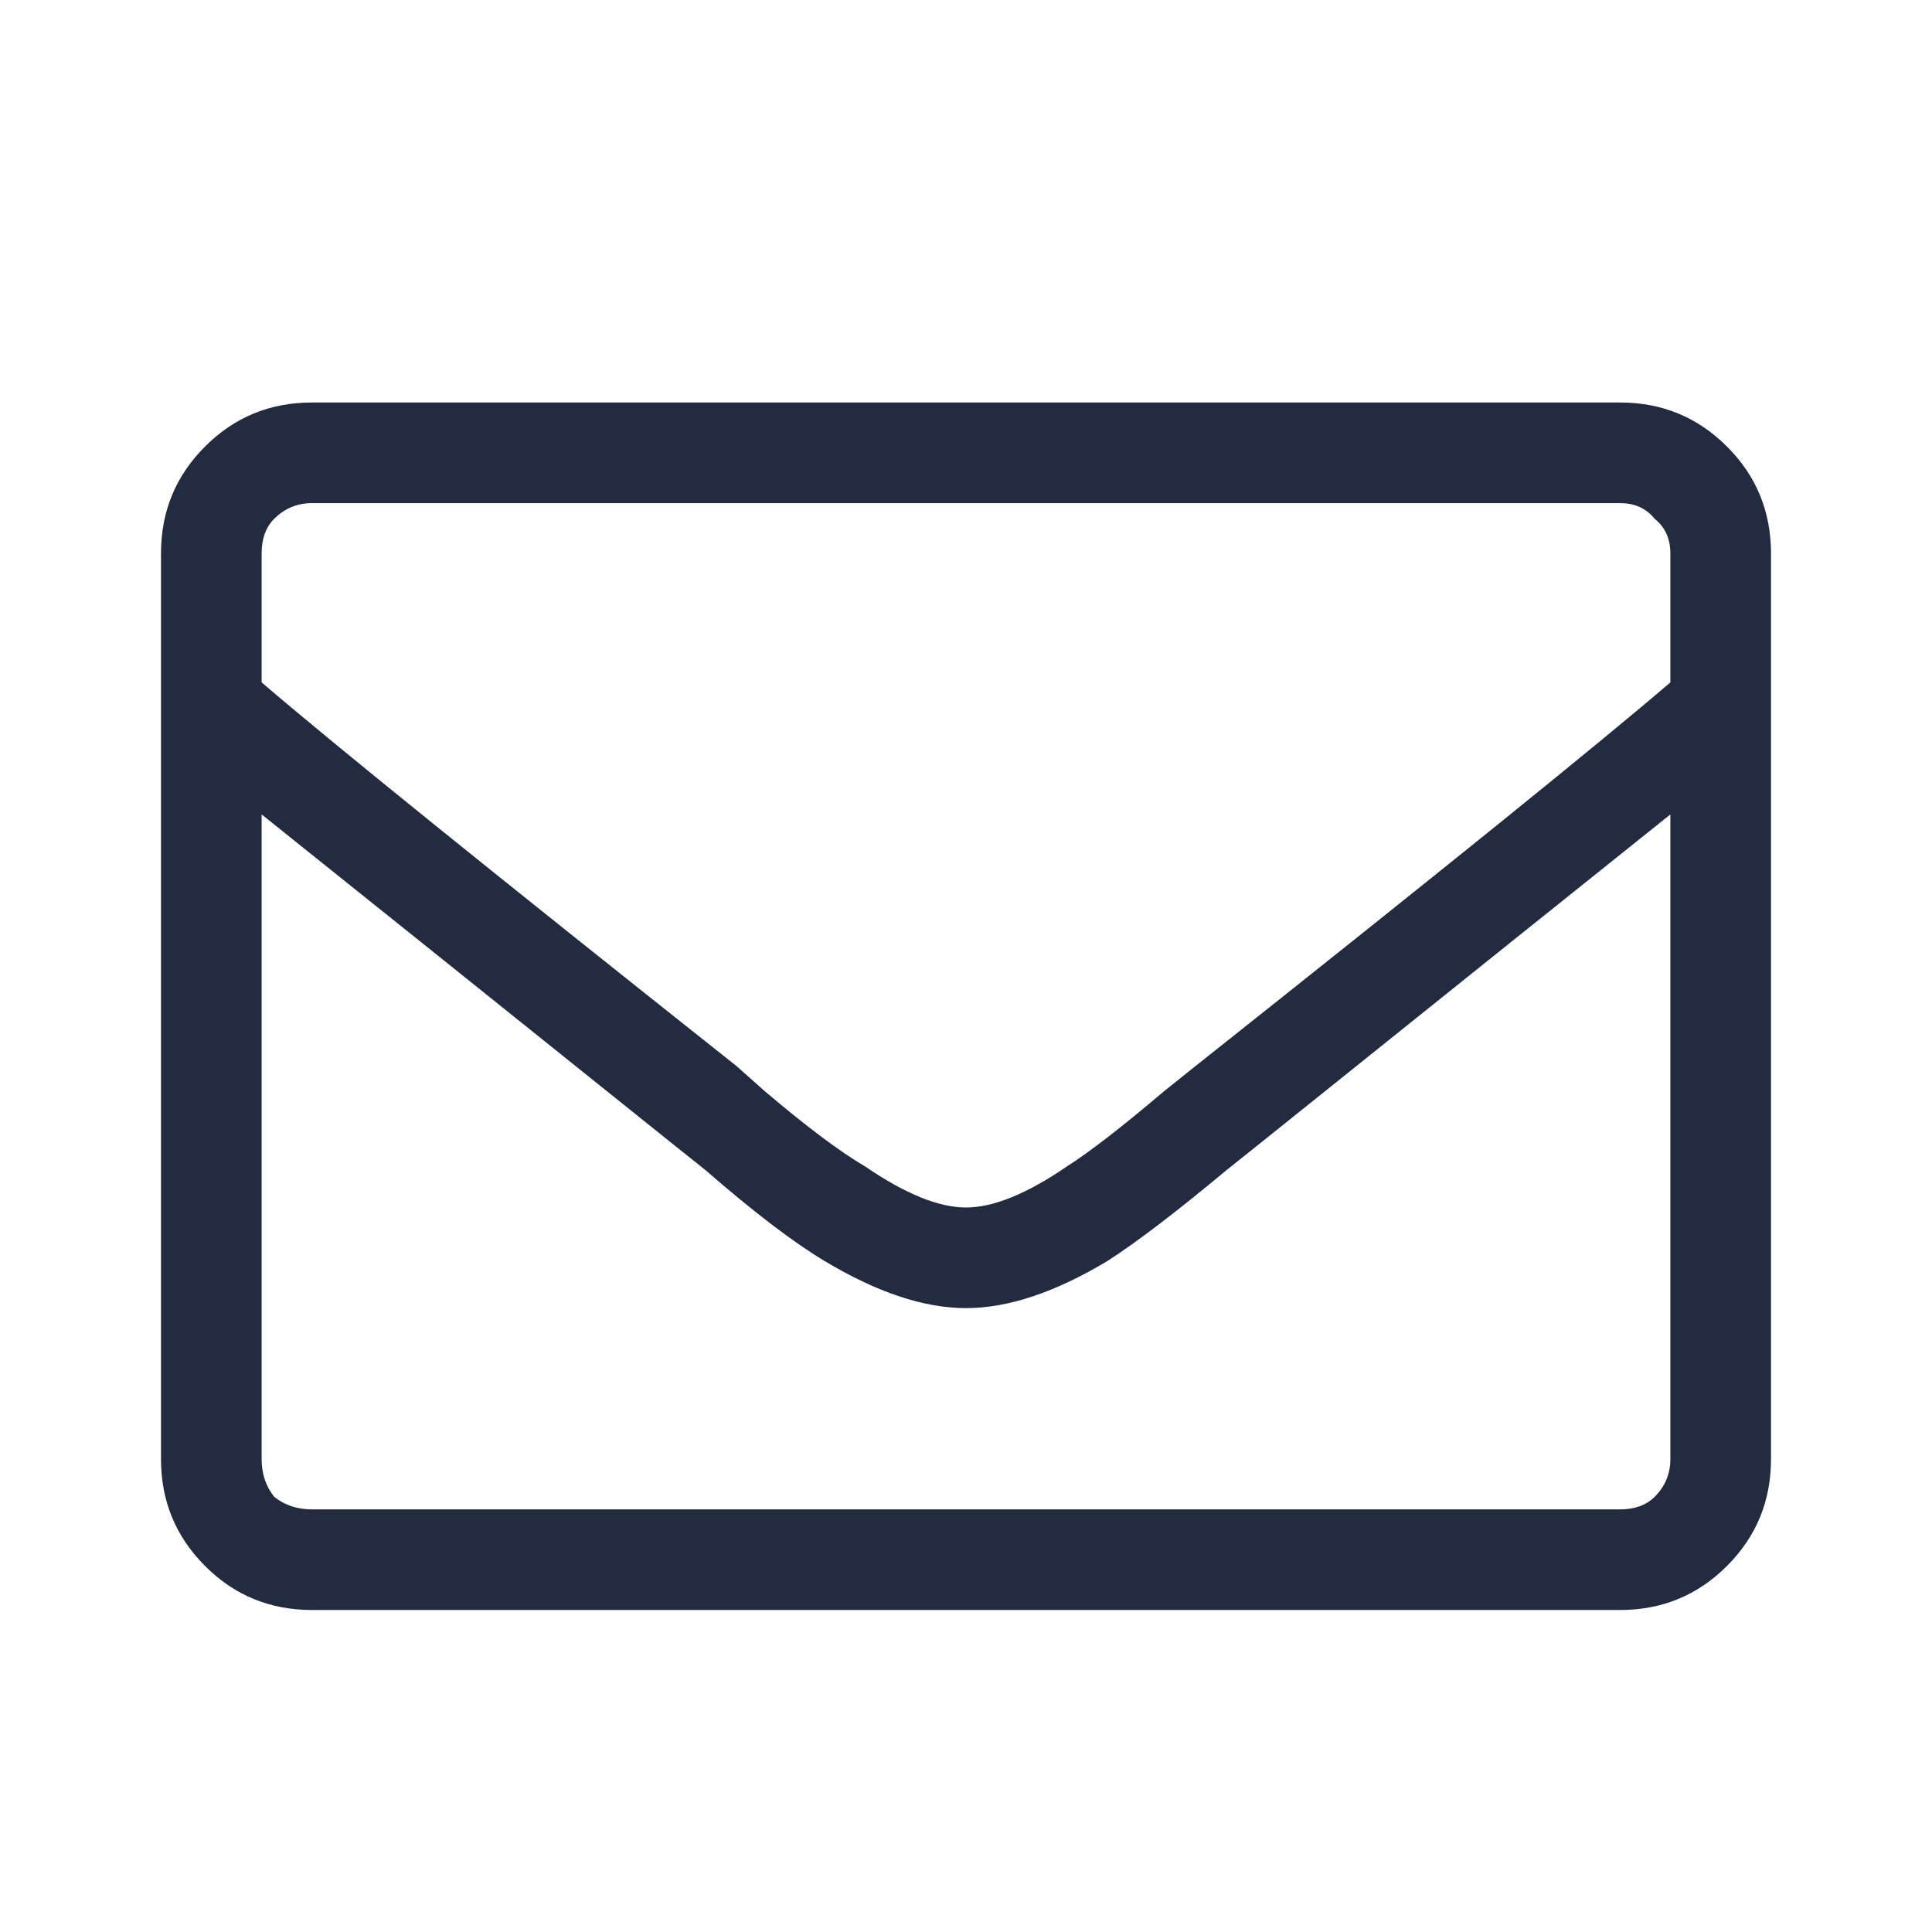
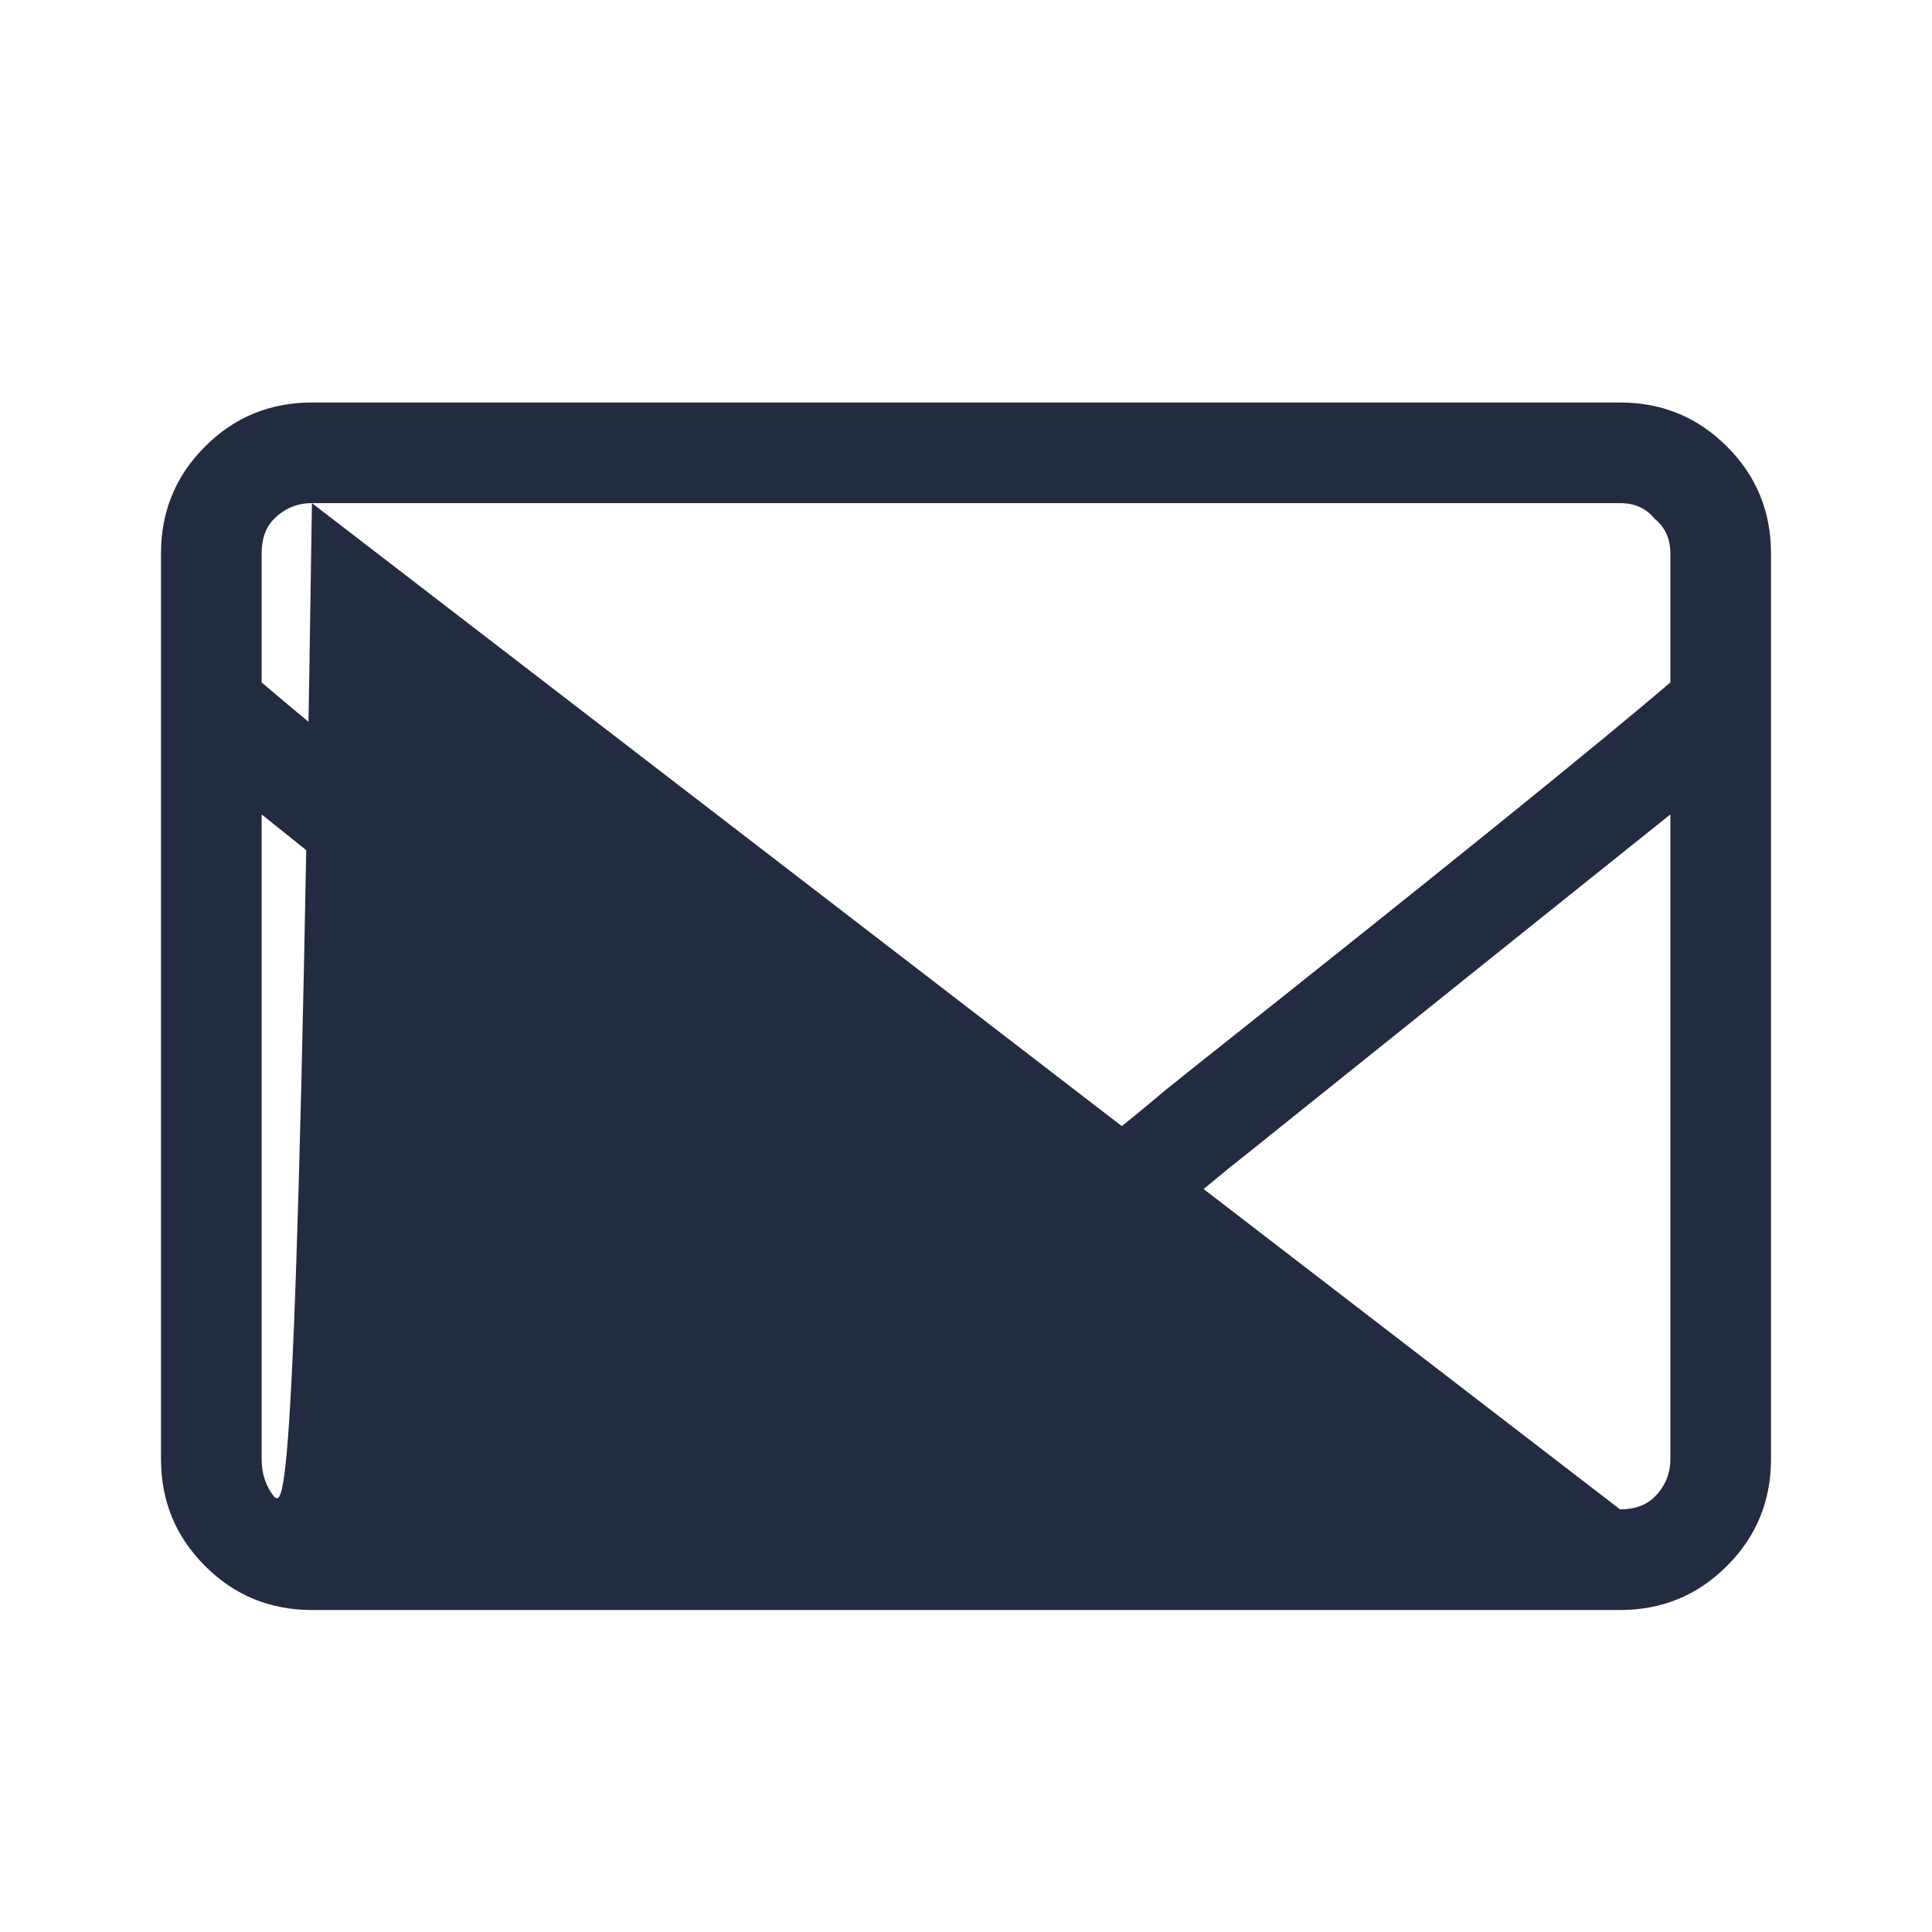
<svg xmlns="http://www.w3.org/2000/svg" width="24" height="24" viewBox="0 0 24 24" fill="none">
-   <path d="M20.125 5L3.875 5C3.354 5 2.911 5.182 2.547 5.547C2.182 5.911 2 6.354 2 6.875L2 18.125C2 18.646 2.182 19.088 2.547 19.453C2.911 19.818 3.354 20 3.875 20H20.125C20.646 20 21.088 19.818 21.453 19.453C21.818 19.088 22 18.646 22 18.125V6.875C22 6.354 21.818 5.911 21.453 5.547C21.088 5.182 20.646 5 20.125 5ZM3.875 6.25L20.125 6.25C20.307 6.25 20.451 6.315 20.555 6.445C20.685 6.549 20.75 6.693 20.75 6.875V8.477C19.838 9.258 17.872 10.846 14.852 13.242L14.461 13.555C13.94 13.997 13.537 14.31 13.25 14.492C12.755 14.831 12.338 15 12 15C11.662 15 11.245 14.831 10.75 14.492C10.438 14.31 10.021 13.997 9.5 13.555L9.148 13.242C6.128 10.846 4.161 9.258 3.25 8.477V6.875C3.25 6.693 3.302 6.549 3.406 6.445C3.536 6.315 3.693 6.25 3.875 6.25ZM20.125 18.75H3.875C3.693 18.75 3.536 18.698 3.406 18.594C3.302 18.463 3.25 18.307 3.25 18.125L3.25 10.117C4.161 10.846 5.867 12.213 8.367 14.219L8.758 14.531C9.357 15.052 9.852 15.43 10.242 15.664C10.893 16.055 11.479 16.25 12 16.25C12.521 16.25 13.107 16.055 13.758 15.664C14.122 15.43 14.617 15.052 15.242 14.531L15.633 14.219C18.133 12.213 19.838 10.846 20.75 10.117V18.125C20.75 18.307 20.685 18.463 20.555 18.594C20.451 18.698 20.307 18.75 20.125 18.75Z" fill="#222B40" />
+   <path d="M20.125 5L3.875 5C3.354 5 2.911 5.182 2.547 5.547C2.182 5.911 2 6.354 2 6.875L2 18.125C2 18.646 2.182 19.088 2.547 19.453C2.911 19.818 3.354 20 3.875 20H20.125C20.646 20 21.088 19.818 21.453 19.453C21.818 19.088 22 18.646 22 18.125V6.875C22 6.354 21.818 5.911 21.453 5.547C21.088 5.182 20.646 5 20.125 5ZM3.875 6.25L20.125 6.25C20.307 6.25 20.451 6.315 20.555 6.445C20.685 6.549 20.75 6.693 20.75 6.875V8.477C19.838 9.258 17.872 10.846 14.852 13.242L14.461 13.555C13.94 13.997 13.537 14.31 13.25 14.492C12.755 14.831 12.338 15 12 15C11.662 15 11.245 14.831 10.75 14.492C10.438 14.31 10.021 13.997 9.5 13.555L9.148 13.242C6.128 10.846 4.161 9.258 3.25 8.477V6.875C3.25 6.693 3.302 6.549 3.406 6.445C3.536 6.315 3.693 6.25 3.875 6.25ZH3.875C3.693 18.75 3.536 18.698 3.406 18.594C3.302 18.463 3.25 18.307 3.25 18.125L3.25 10.117C4.161 10.846 5.867 12.213 8.367 14.219L8.758 14.531C9.357 15.052 9.852 15.43 10.242 15.664C10.893 16.055 11.479 16.25 12 16.25C12.521 16.25 13.107 16.055 13.758 15.664C14.122 15.43 14.617 15.052 15.242 14.531L15.633 14.219C18.133 12.213 19.838 10.846 20.75 10.117V18.125C20.75 18.307 20.685 18.463 20.555 18.594C20.451 18.698 20.307 18.75 20.125 18.75Z" fill="#222B40" />
</svg>